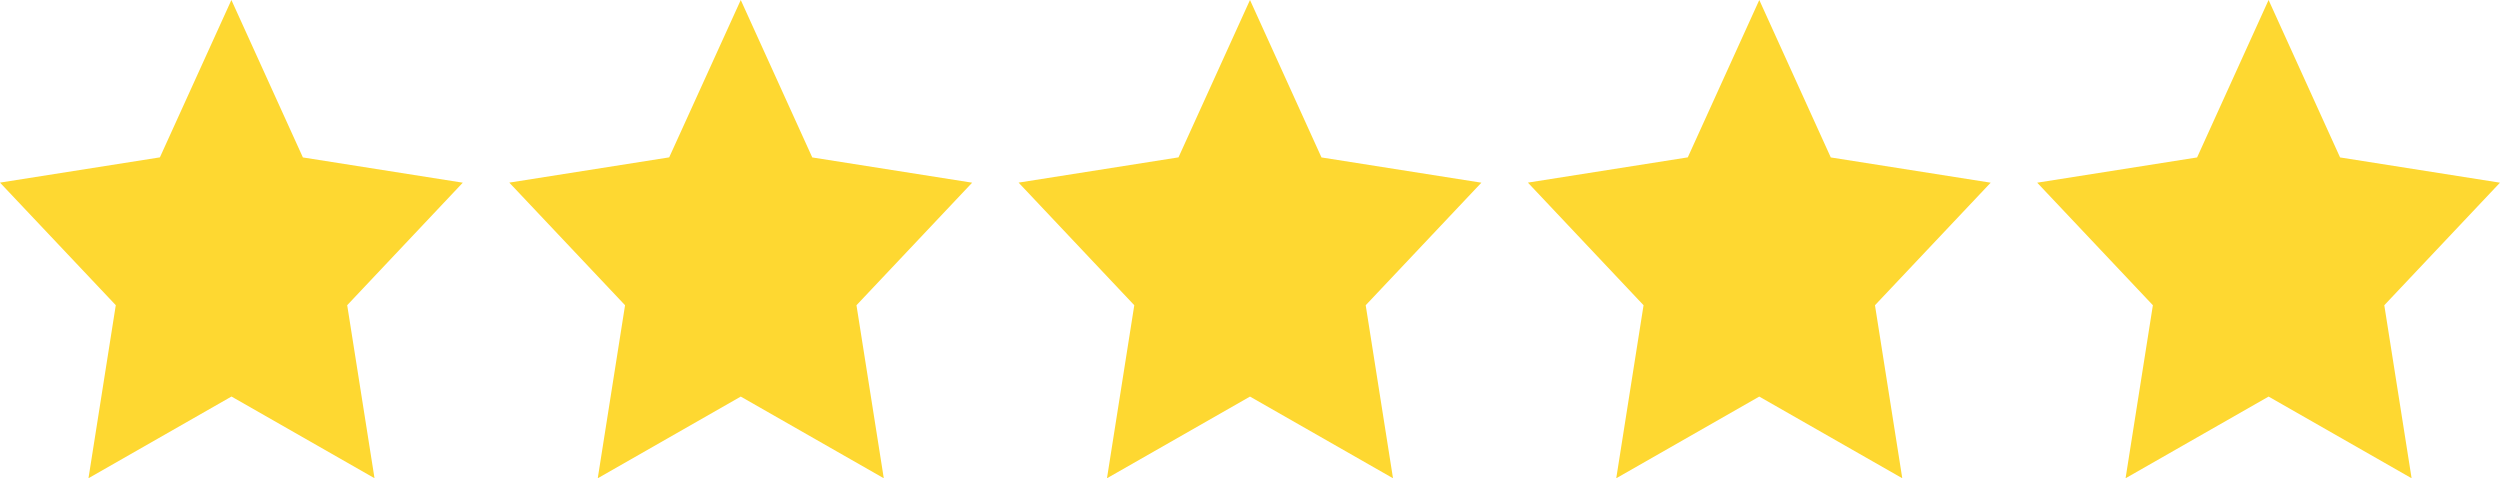
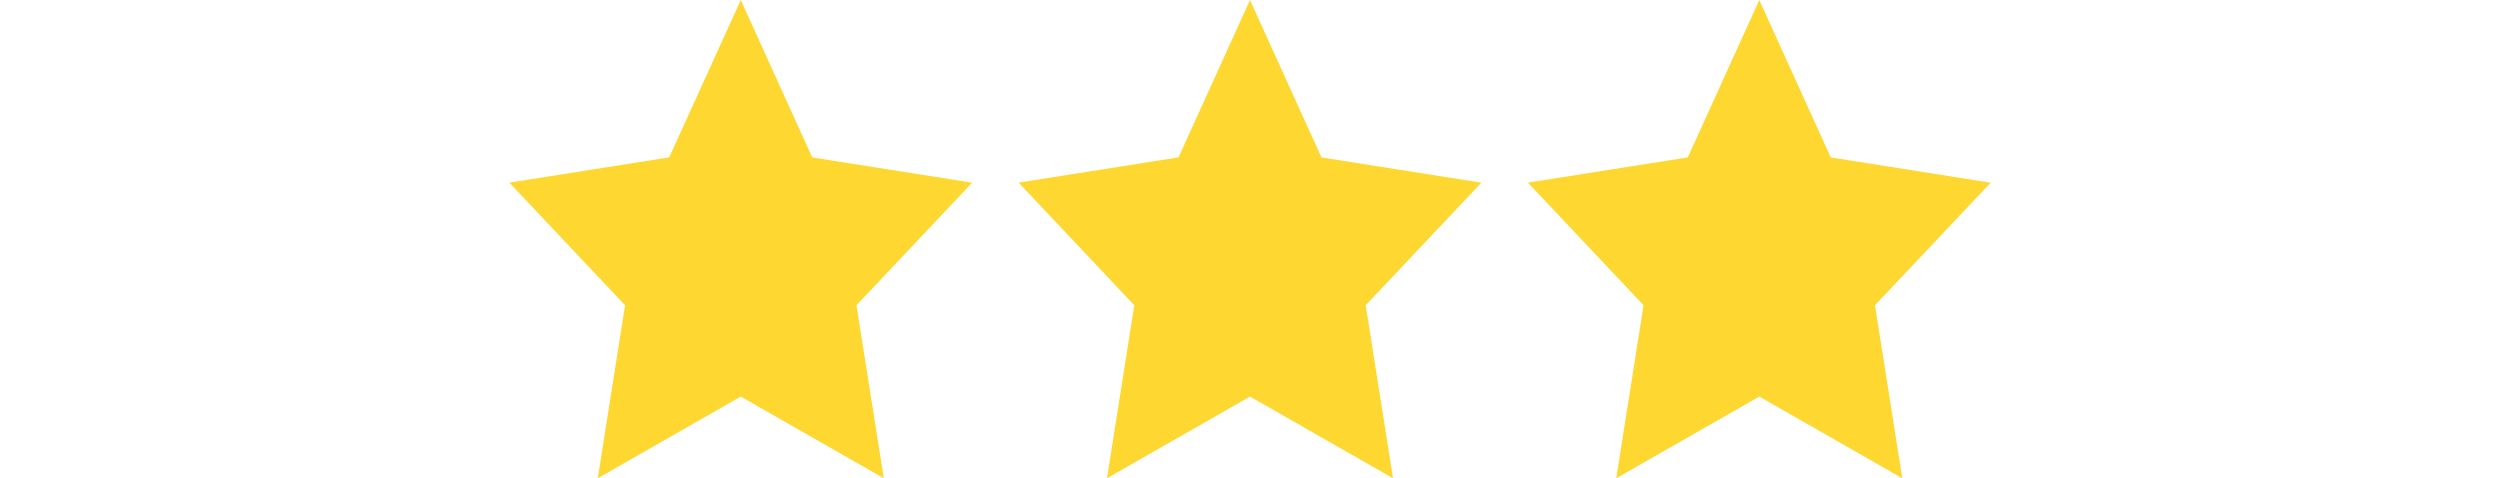
<svg xmlns="http://www.w3.org/2000/svg" width="104.551" height="20" viewBox="0 0 104.551 20">
  <g id="Group_438" data-name="Group 438" transform="translate(-937.95 -3324.16)">
-     <path id="Path_125" data-name="Path 125" d="M117.157,356.163l2.99,6.584,6.687,1.056L122,368.926l1.142,7.236-5.981-3.416-5.981,3.416,1.142-7.236L107.48,363.8l6.687-1.056Z" transform="translate(830.47 2967.997)" fill="#FED831" />
    <path id="Path_126" data-name="Path 126" d="M487.8,356.163l2.99,6.584,6.687,1.056-4.838,5.125,1.142,7.236-5.981-3.416-5.981,3.416,1.142-7.236L478.12,363.8l6.687-1.056Z" transform="translate(481.129 2967.997)" fill="#FED831" />
    <path id="Path_127" data-name="Path 127" d="M858.437,356.163l2.99,6.584,6.687,1.056-4.838,5.125,1.142,7.236-5.981-3.416-5.981,3.416,1.142-7.236L848.76,363.8l6.687-1.056Z" transform="translate(131.788 2967.997)" fill="#FED831" />
    <path id="Path_128" data-name="Path 128" d="M1229.077,356.163l2.99,6.584,6.687,1.056-4.839,5.125,1.142,7.236-5.981-3.416-5.981,3.416,1.142-7.236L1219.4,363.8l6.687-1.056Z" transform="translate(-217.553 2967.997)" fill="#FED831" />
-     <path id="Path_129" data-name="Path 129" d="M1599.717,356.163l2.99,6.584,6.687,1.056-4.838,5.125,1.142,7.236-5.981-3.416-5.981,3.416,1.142-7.236-4.838-5.125,6.687-1.056Z" transform="translate(-566.894 2967.997)" fill="#FED831" />
  </g>
</svg>